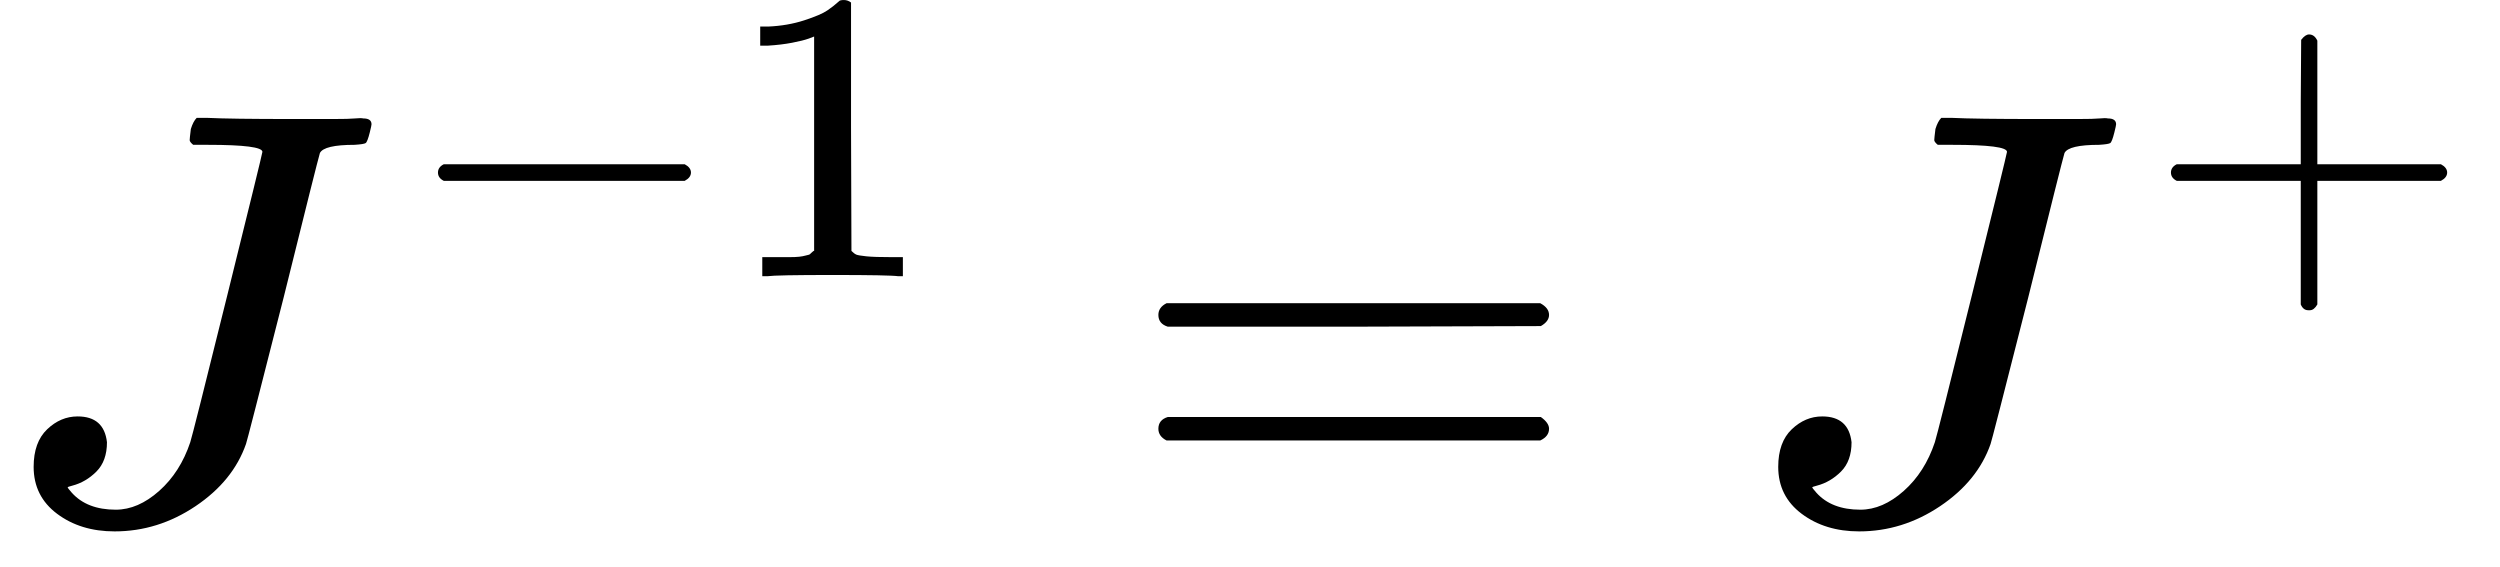
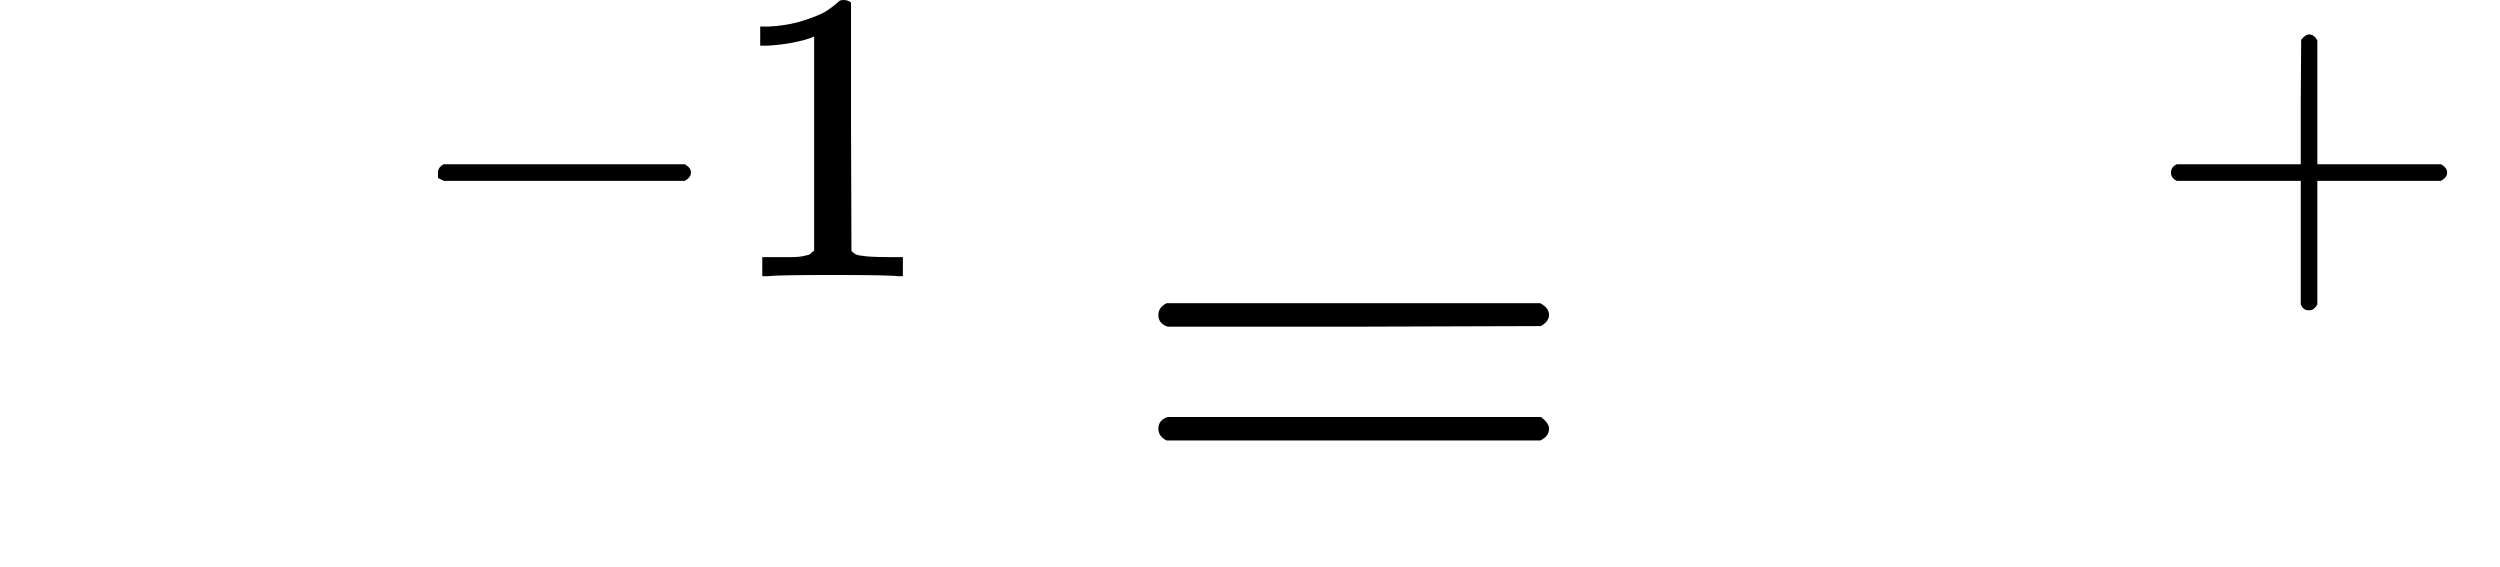
<svg xmlns="http://www.w3.org/2000/svg" xmlns:xlink="http://www.w3.org/1999/xlink" style="vertical-align: -0.186ex" width="9.641ex" height="2.185ex" role="img" focusable="false" viewBox="0 -883.9 4261.2 965.9">
  <defs>
-     <path id="MJX-13244-TEX-I-1D43D" d="M447 625Q447 637 354 637H329Q323 642 323 645T325 664Q329 677 335 683H352Q393 681 498 681Q541 681 568 681T605 682T619 682Q633 682 633 672Q633 670 630 658Q626 642 623 640T604 637Q552 637 545 623Q541 610 483 376Q420 128 419 127Q397 64 333 21T195 -22Q137 -22 97 8T57 88Q57 130 80 152T132 174Q177 174 182 130Q182 98 164 80T123 56Q115 54 115 53T122 44Q148 15 197 15Q235 15 271 47T324 130Q328 142 387 380T447 625Z" />
-     <path id="MJX-13244-TEX-N-2212" d="M84 237T84 250T98 270H679Q694 262 694 250T679 230H98Q84 237 84 250Z" />
+     <path id="MJX-13244-TEX-N-2212" d="M84 237T84 250T98 270H679Q694 262 694 250T679 230H98Z" />
    <path id="MJX-13244-TEX-N-31" d="M213 578L200 573Q186 568 160 563T102 556H83V602H102Q149 604 189 617T245 641T273 663Q275 666 285 666Q294 666 302 660V361L303 61Q310 54 315 52T339 48T401 46H427V0H416Q395 3 257 3Q121 3 100 0H88V46H114Q136 46 152 46T177 47T193 50T201 52T207 57T213 61V578Z" />
    <path id="MJX-13244-TEX-N-3D" d="M56 347Q56 360 70 367H707Q722 359 722 347Q722 336 708 328L390 327H72Q56 332 56 347ZM56 153Q56 168 72 173H708Q722 163 722 153Q722 140 707 133H70Q56 140 56 153Z" />
    <path id="MJX-13244-TEX-N-2B" d="M56 237T56 250T70 270H369V420L370 570Q380 583 389 583Q402 583 409 568V270H707Q722 262 722 250T707 230H409V-68Q401 -82 391 -82H389H387Q375 -82 369 -68V230H70Q56 237 56 250Z" />
  </defs>
  <g stroke="currentColor" fill="currentColor" stroke-width="0" transform="matrix(1 0 0 -1 0 0)">
    <g data-mml-node="math">
      <g data-mml-node="msup">
        <g data-mml-node="mi">
          <use xlink:href="#MJX-13244-TEX-I-1D43D" />
        </g>
        <g data-mml-node="TeXAtom" transform="translate(686.9, 413) scale(0.707)" data-mjx-texclass="ORD">
          <g data-mml-node="mo">
            <use xlink:href="#MJX-13244-TEX-N-2212" />
          </g>
          <g data-mml-node="mn" transform="translate(778, 0)">
            <use xlink:href="#MJX-13244-TEX-N-31" />
          </g>
        </g>
      </g>
      <g data-mml-node="mo" transform="translate(1918.4, 0)">
        <use xlink:href="#MJX-13244-TEX-N-3D" />
      </g>
      <g data-mml-node="msup" transform="translate(2974.1, 0)">
        <g data-mml-node="mi">
          <use xlink:href="#MJX-13244-TEX-I-1D43D" />
        </g>
        <g data-mml-node="TeXAtom" transform="translate(686.9, 413) scale(0.707)" data-mjx-texclass="ORD">
          <g data-mml-node="mo">
            <use xlink:href="#MJX-13244-TEX-N-2B" />
          </g>
        </g>
      </g>
    </g>
  </g>
</svg>